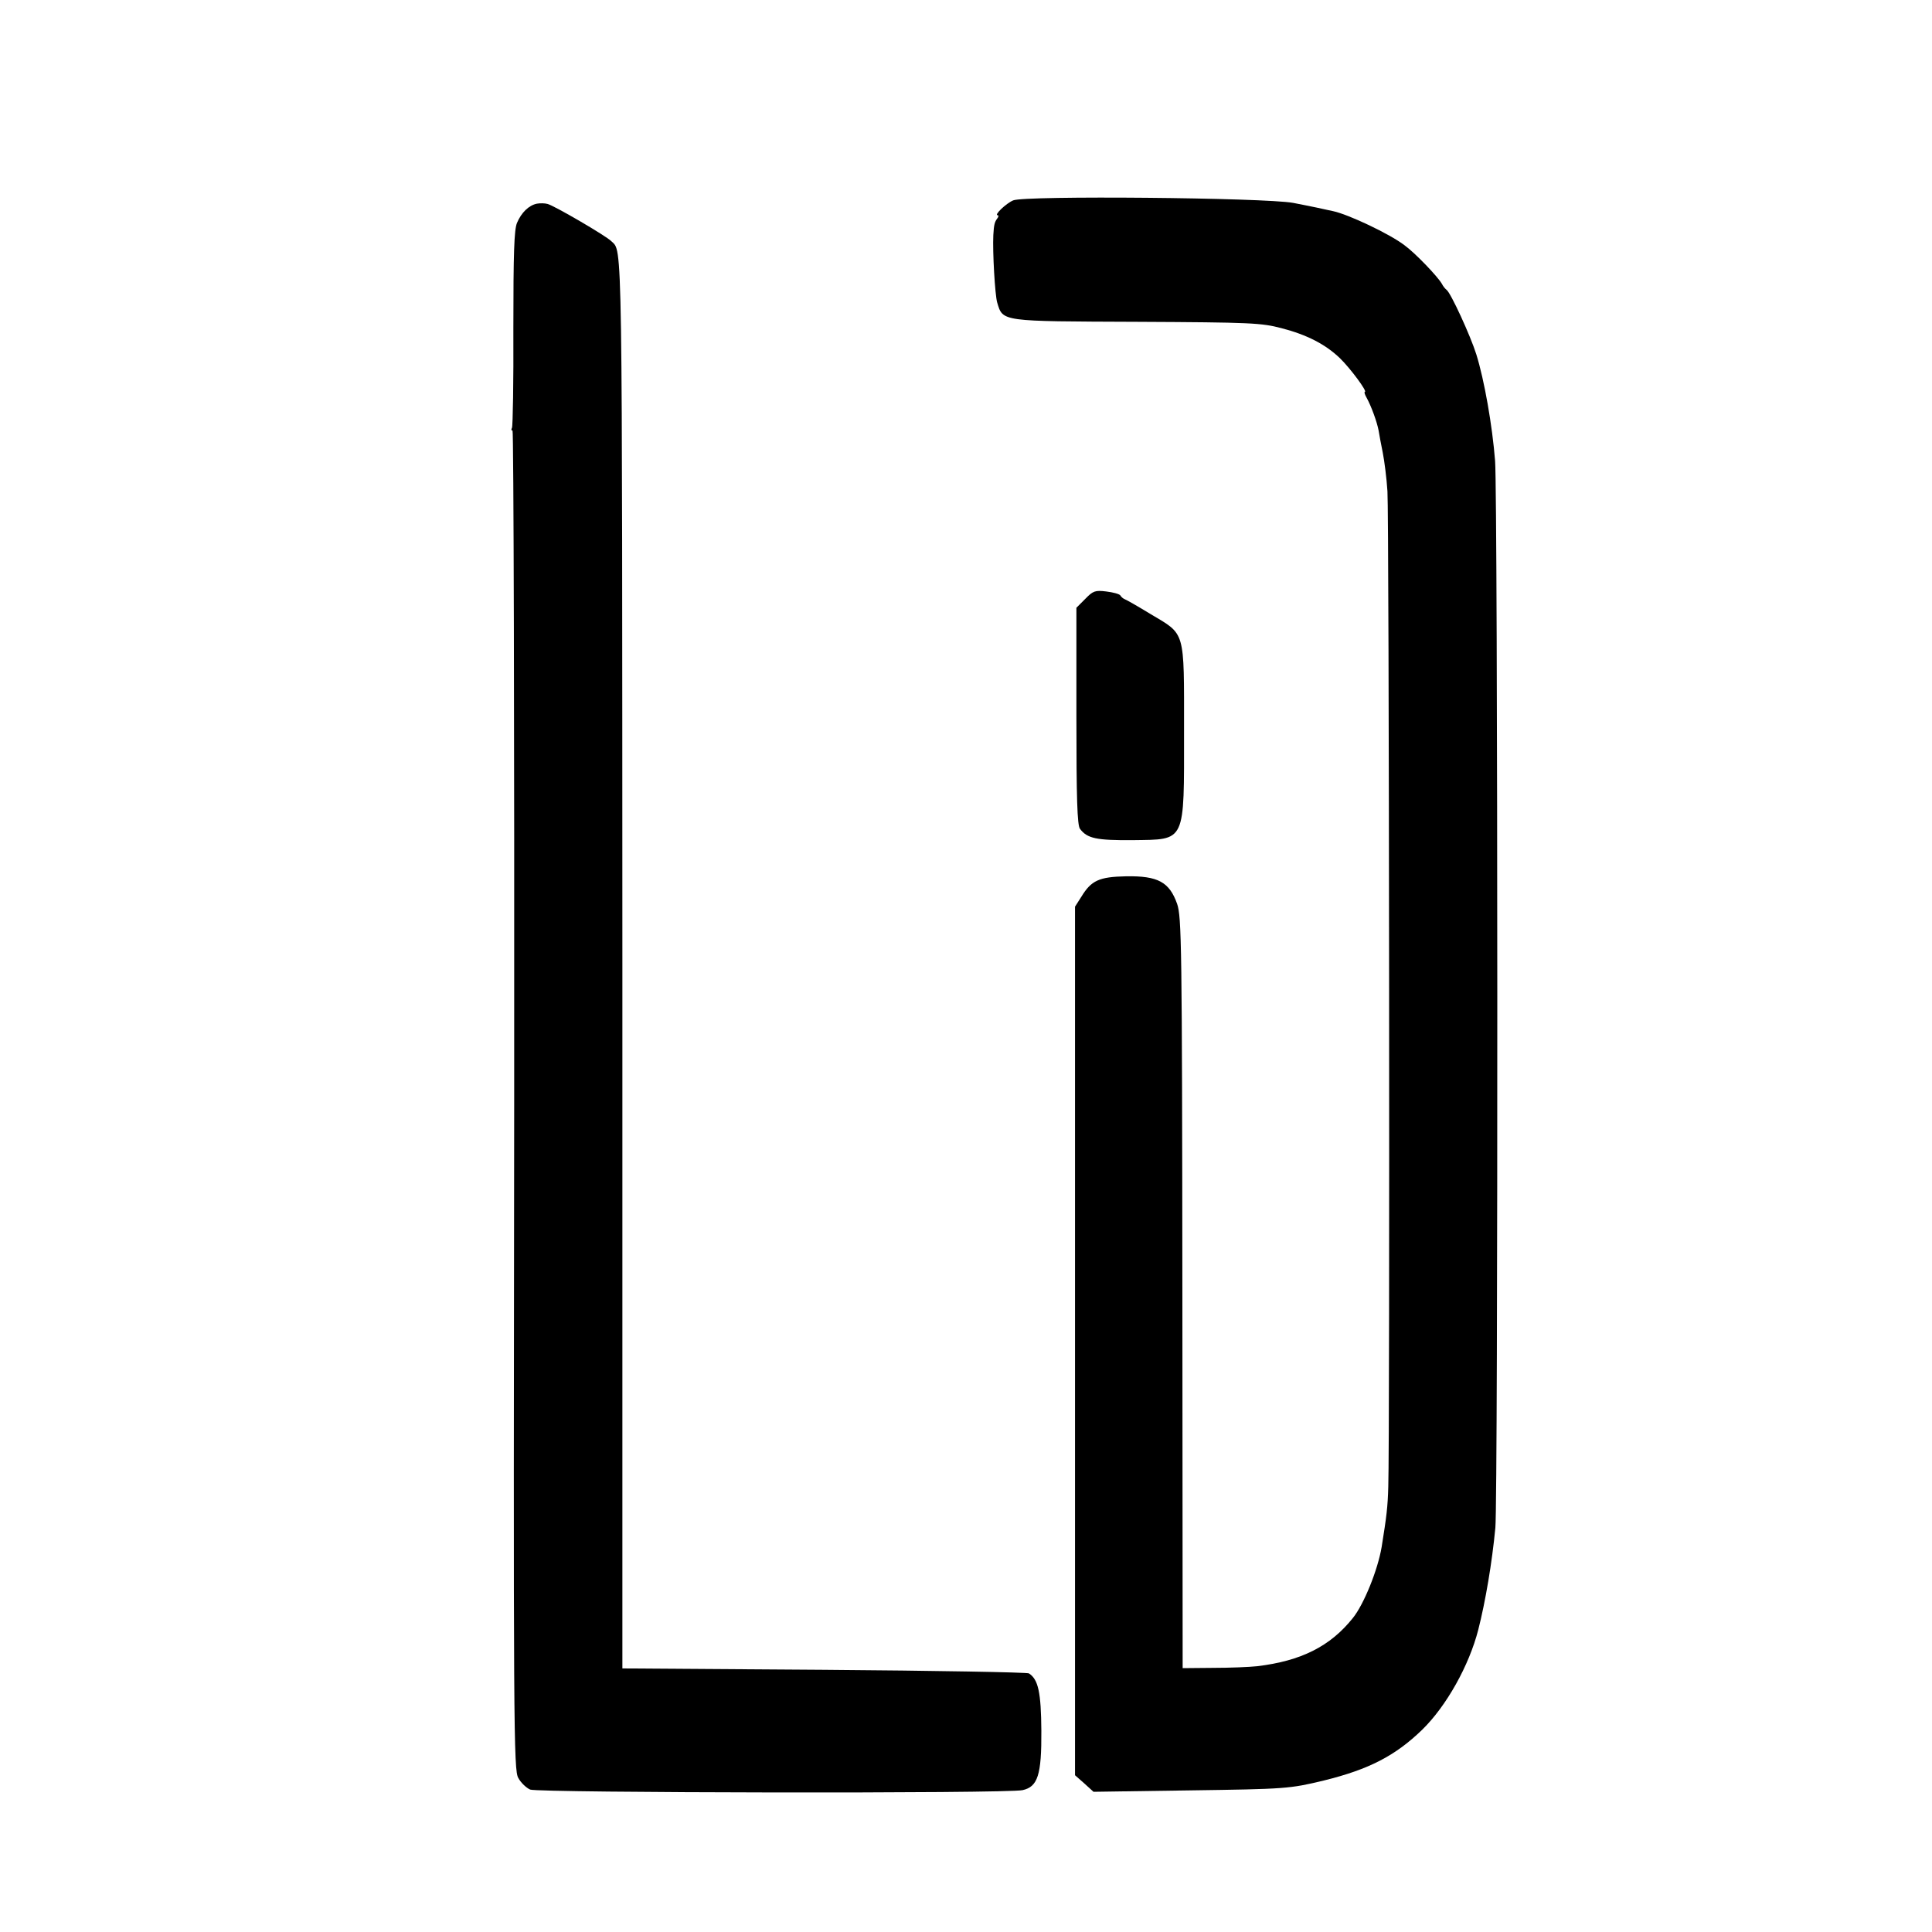
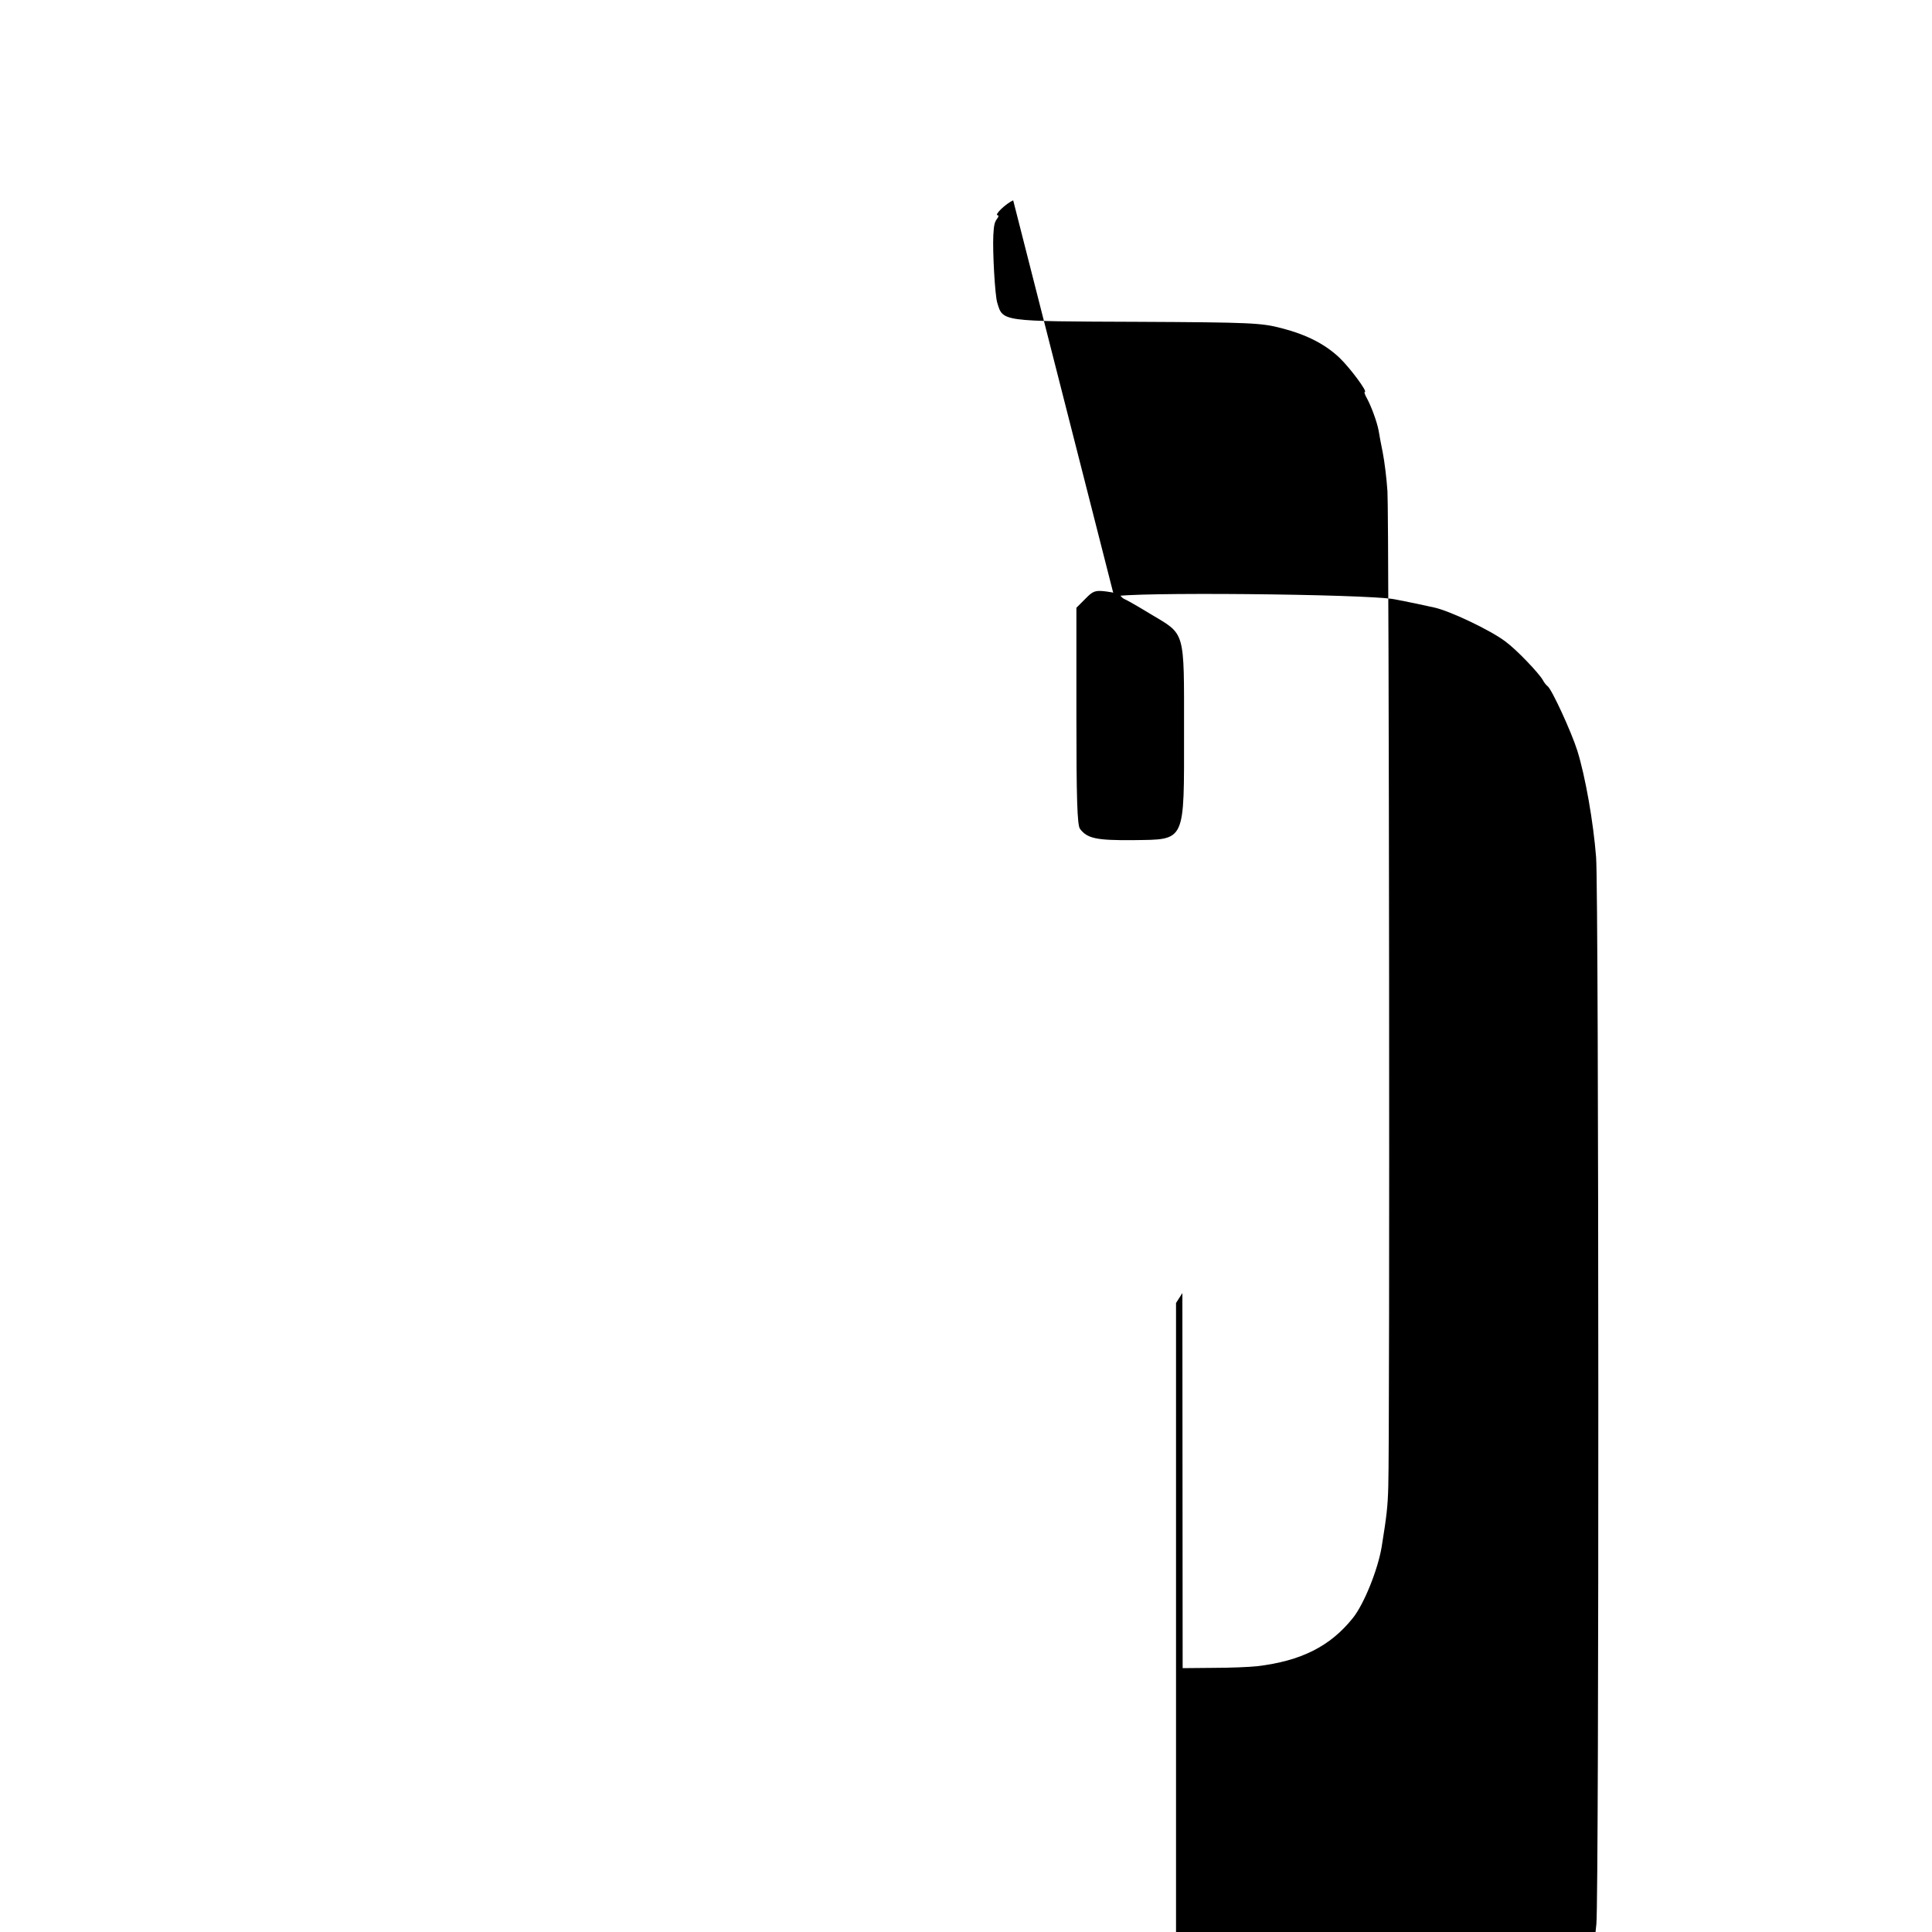
<svg xmlns="http://www.w3.org/2000/svg" version="1.0" width="700pt" height="700pt" viewBox="0 0 700 700" preserveAspectRatio="xMidYMid meet">
  <g transform="translate(0,700) scale(0.1,-0.1)" fill="#000000" stroke="none">
-     <path d="M3671 6274 c-26 -11 -71 -54 -56 -54 4 0 3 -6 -2 -12 -9 -12 -12 -22 -14 -60 -3 -61 6 -217 14 -244 21 -70 11 -68 507 -70 415 -2 450 -4 523 -23 93 -24 160 -59 212 -109 38 -37 101 -122 90 -122 -3 0 0 -10 7 -22 16 -29 37 -86 43 -118 2 -14 9 -50 15 -80 6 -30 14 -93 17 -140 6 -81 9 -3438 3 -3607 -2 -73 -6 -106 -24 -218 -14 -83 -64 -207 -104 -257 -82 -103 -188 -156 -347 -175 -27 -3 -99 -6 -160 -6 l-110 -1 -1 1359 c-1 1267 -3 1363 -19 1410 -28 79 -69 102 -185 100 -98 -2 -126 -15 -162 -74 l-23 -36 0 -1573 0 -1574 34 -30 33 -30 342 5 c357 5 368 6 493 36 162 40 258 89 356 184 88 86 170 233 203 362 26 102 50 243 62 370 10 110 9 3734 -1 3865 -10 128 -39 293 -68 386 -21 67 -93 224 -108 234 -4 3 -12 12 -17 22 -15 26 -96 111 -136 140 -54 41 -202 111 -258 123 -3 1 -30 6 -60 13 -30 6 -68 14 -85 17 -106 19 -972 27 -1014 9z" />
-     <path d="M1945 6262 c-29 -6 -56 -32 -72 -70 -10 -25 -13 -106 -13 -382 1 -193 -2 -355 -5 -360 -3 -6 -3 -10 2 -10 4 0 7 -1092 6 -2426 -3 -2293 -2 -2428 15 -2456 9 -17 29 -36 43 -42 30 -12 1731 -15 1784 -2 55 12 69 55 68 215 -1 139 -11 186 -45 208 -7 4 -341 10 -743 13 l-730 5 0 2555 c-1 2674 1 2576 -40 2616 -18 19 -209 130 -231 135 -10 3 -28 3 -39 1z" />
+     <path d="M3671 6274 c-26 -11 -71 -54 -56 -54 4 0 3 -6 -2 -12 -9 -12 -12 -22 -14 -60 -3 -61 6 -217 14 -244 21 -70 11 -68 507 -70 415 -2 450 -4 523 -23 93 -24 160 -59 212 -109 38 -37 101 -122 90 -122 -3 0 0 -10 7 -22 16 -29 37 -86 43 -118 2 -14 9 -50 15 -80 6 -30 14 -93 17 -140 6 -81 9 -3438 3 -3607 -2 -73 -6 -106 -24 -218 -14 -83 -64 -207 -104 -257 -82 -103 -188 -156 -347 -175 -27 -3 -99 -6 -160 -6 l-110 -1 -1 1359 l-23 -36 0 -1573 0 -1574 34 -30 33 -30 342 5 c357 5 368 6 493 36 162 40 258 89 356 184 88 86 170 233 203 362 26 102 50 243 62 370 10 110 9 3734 -1 3865 -10 128 -39 293 -68 386 -21 67 -93 224 -108 234 -4 3 -12 12 -17 22 -15 26 -96 111 -136 140 -54 41 -202 111 -258 123 -3 1 -30 6 -60 13 -30 6 -68 14 -85 17 -106 19 -972 27 -1014 9z" />
    <path d="M3932 4830 l-32 -32 0 -392 c0 -298 3 -396 13 -409 26 -35 60 -42 191 -41 194 3 186 -14 186 396 0 369 6 347 -121 423 -46 28 -88 52 -94 54 -5 2 -13 8 -16 14 -4 5 -26 11 -51 14 -40 5 -48 2 -76 -27z" />
  </g>
</svg>